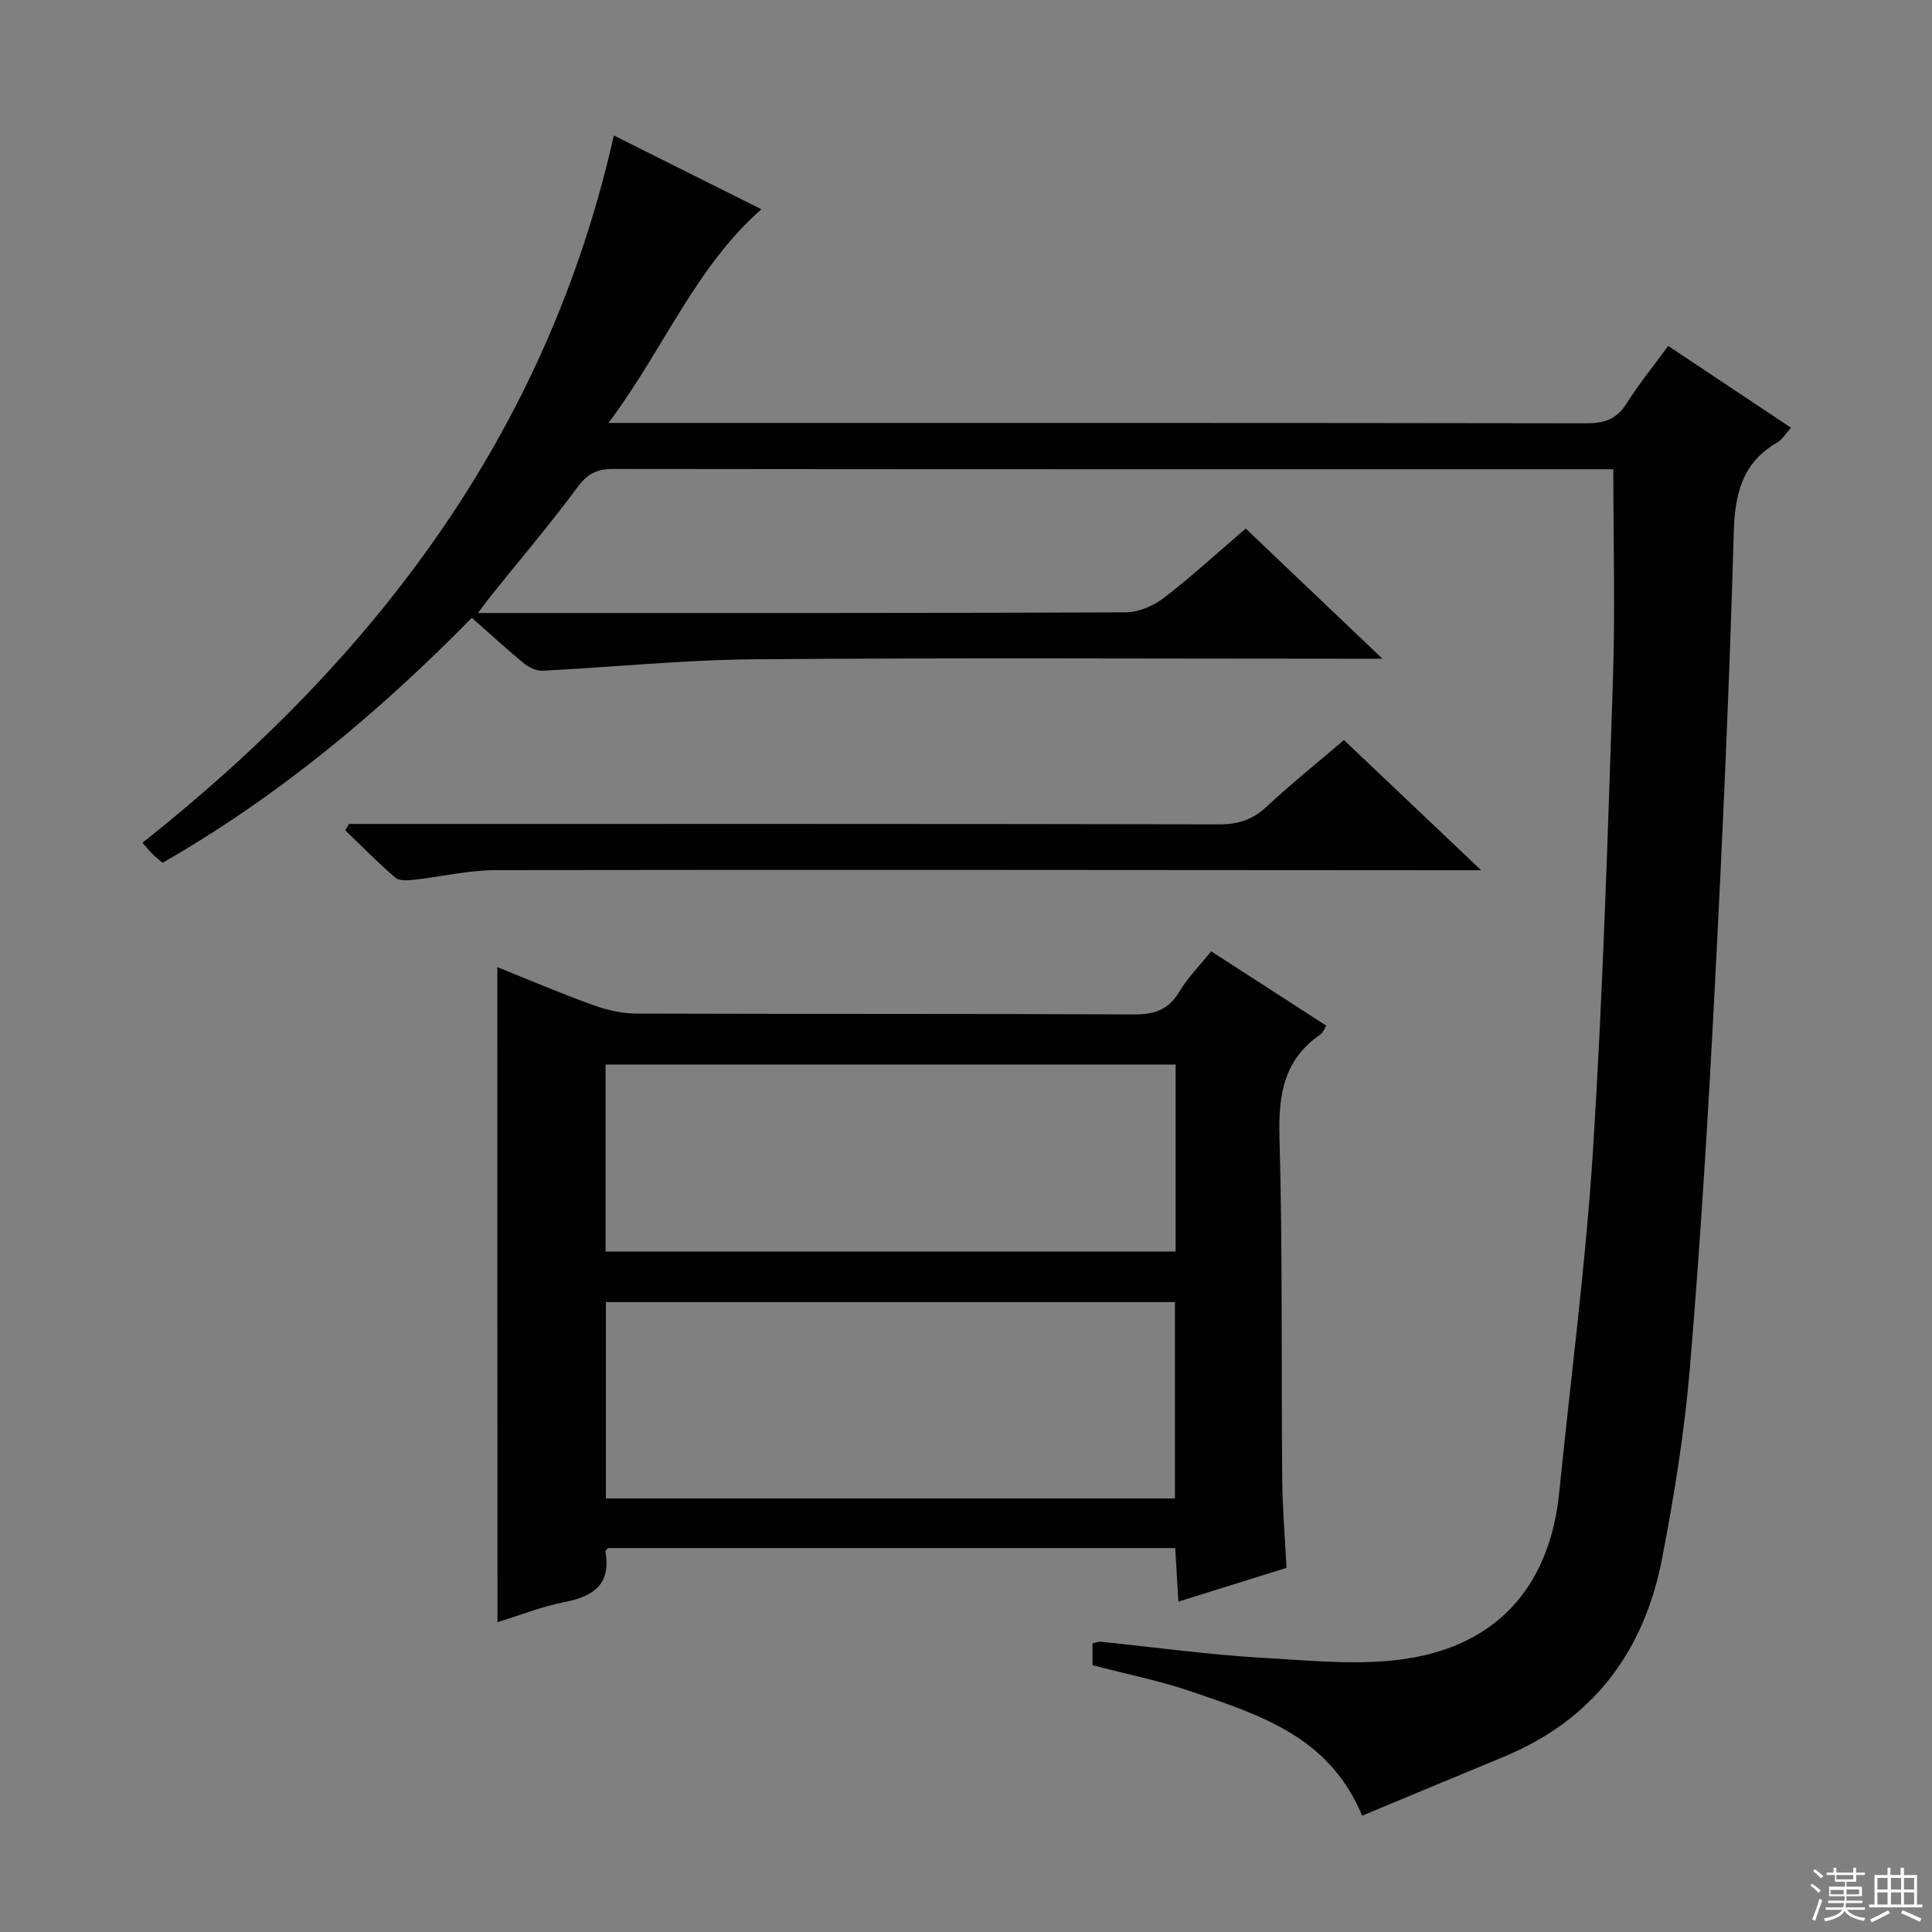
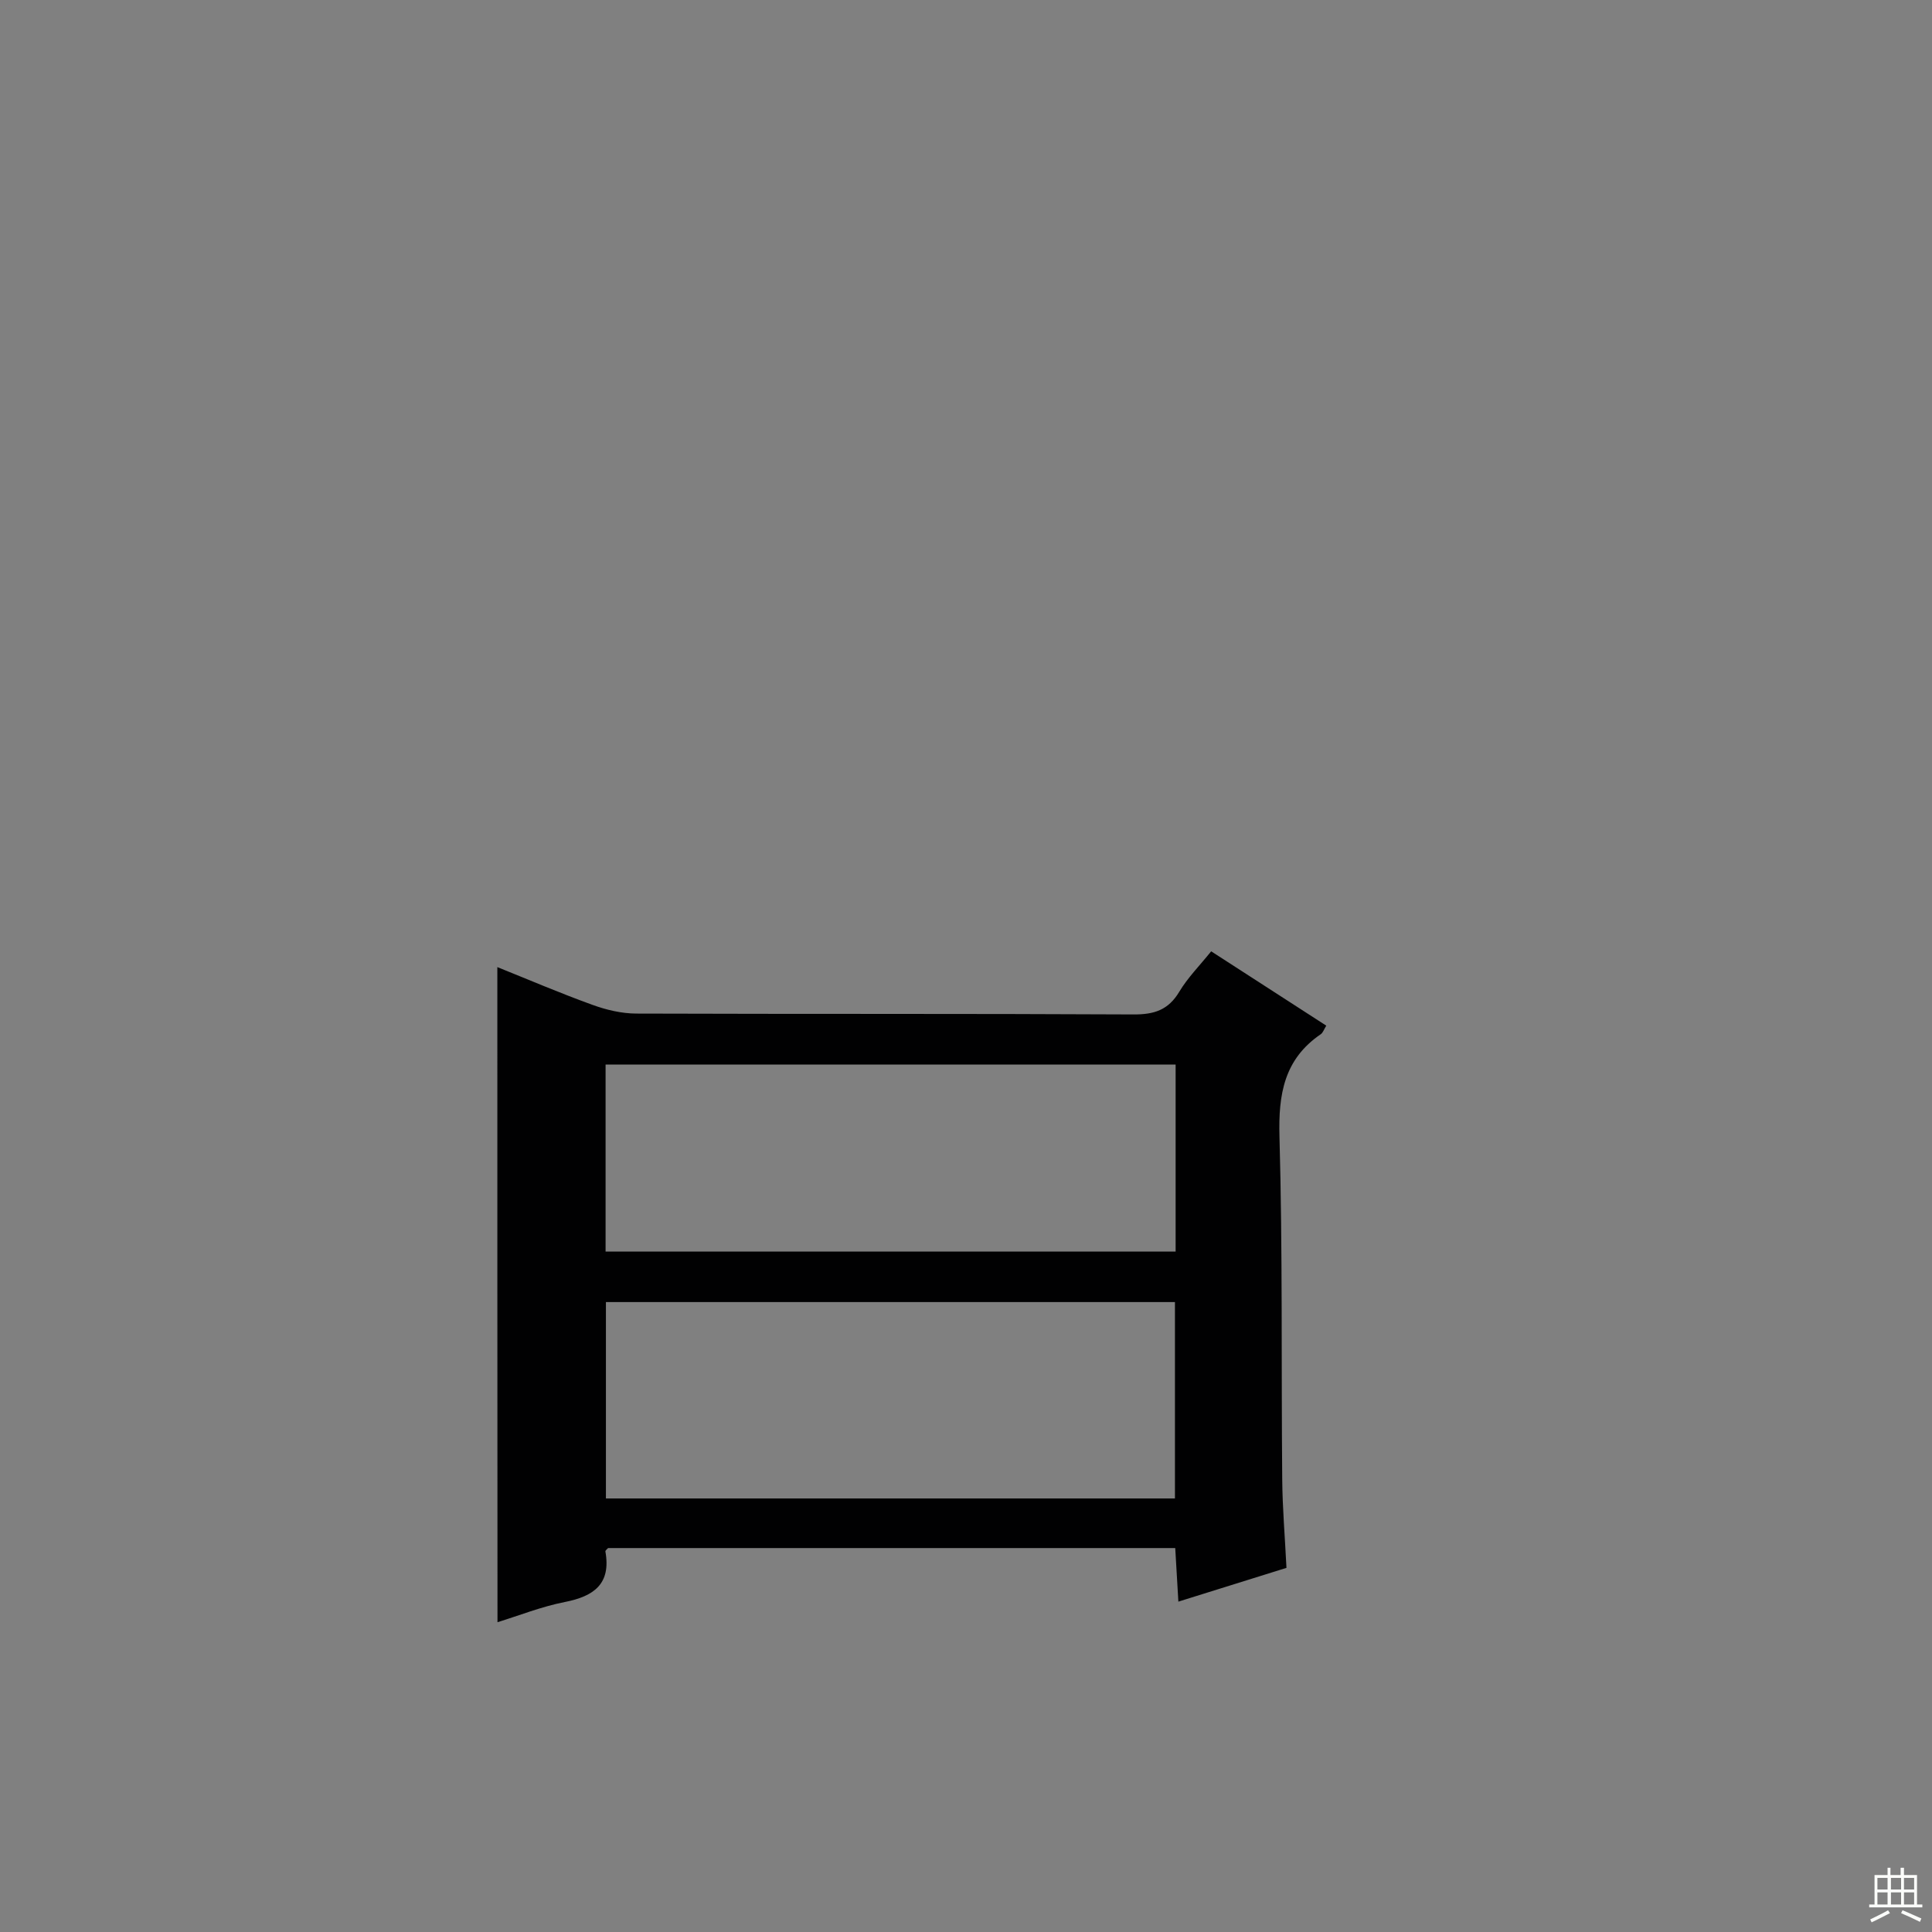
<svg xmlns="http://www.w3.org/2000/svg" enable-background="new 0 0 400 400" viewBox="0 0 400 400">
  <rect x="0" y="0" width="400" height="400" fill="#808080" stroke="none" />
  <g fill="#010102">
-     <path d="m345.38 71.62c8.56 5.7 16.84 11.22 25.43 16.94-1.07 1.18-1.76 2.41-2.82 3.03-7.33 4.25-8.82 10.67-9.04 18.8-.9 31.92-2.35 63.82-4.01 95.71-1.34 25.74-2.91 51.47-5.07 77.15-1.11 13.19-3.24 26.35-5.74 39.36-3.69 19.22-14.22 33.42-32.72 41.08-9.78 4.05-19.55 8.13-29.4 12.23-6.76-16.39-21.19-20.84-35.18-25.65-6.7-2.3-13.71-3.69-20.64-5.51 0-1.6 0-3.03 0-4.52.68-.15 1.16-.38 1.61-.34 11.24 1.13 22.45 2.71 33.71 3.34 10.55.59 21.48 1.81 31.68-.17 17.96-3.48 27.79-15.76 29.64-34.14 2.37-23.64 5.49-47.23 6.99-70.92 2.04-32.37 3.04-64.81 4.12-97.23.48-14.28.08-28.59.08-43.63-1.06 0-2.82 0-4.58 0-67.5 0-135 .02-202.5-.06-3.31 0-5.3.96-7.35 3.74-5.62 7.63-11.79 14.86-17.73 22.25-.79.99-1.53 2.02-2.9 3.83h5.1c43 0 86 .05 129-.13 2.67-.01 5.75-1.34 7.91-3 5.78-4.44 11.16-9.39 16.94-14.35 9.22 8.78 18.18 17.3 28.31 26.95-3.43 0-5.33 0-7.23 0-41 0-82-.22-123 .12-14.57.12-29.14 1.64-43.71 2.37-1.28.06-2.83-.73-3.88-1.59-3.59-2.95-7.01-6.1-10.71-9.37-19.29 19.65-40.15 37.04-64.02 50.71-.82-.7-1.49-1.2-2.07-1.77s-1.09-1.22-2.1-2.37c48.23-38.19 83.72-84.87 97.59-146.43 5.42 2.71 10.42 5.22 15.43 7.72 4.91 2.46 9.83 4.91 15.12 7.55-13.75 12.11-20.24 29-31.65 44.24h6.51c65.33 0 130.66-.03 196 .08 3.71.01 6.23-.87 8.26-4.1 2.55-4.03 5.59-7.77 8.62-11.92z" />
    <path d="m102.97 200.23c6.23 2.5 12.88 5.35 19.68 7.81 2.88 1.05 6.05 1.8 9.1 1.81 34.31.12 68.63 0 102.94.18 4.26.02 7.2-.91 9.46-4.69 1.76-2.94 4.25-5.44 6.61-8.38 8.07 5.21 15.86 10.25 23.83 15.39-.47.75-.68 1.46-1.15 1.78-7.58 5.17-8.78 12.43-8.54 21.16.66 23.63.36 47.29.57 70.94.05 5.97.56 11.93.88 18.38-7.39 2.31-14.57 4.55-22.38 6.99-.24-3.99-.43-7.38-.65-11.09-39.29 0-78.33 0-117.42 0-.17.21-.59.49-.56.69 1.2 6.72-2.35 9.29-8.4 10.48-4.85.95-9.52 2.82-13.94 4.18-.03-45.18-.03-90.31-.03-135.63zm140.29 69.35c-39.52 0-78.71 0-117.81 0v40.66h117.81c0-13.74 0-27.14 0-40.66zm.14-49.17c-39.68 0-78.89 0-118.02 0v38.71h118.02c0-13.1 0-25.73 0-38.71z" />
-     <path d="m72.25 170.59h5.93c58.11 0 116.23-.04 174.34.08 3.95.01 6.92-1.04 9.79-3.72 4.97-4.64 10.29-8.9 15.94-13.73 9.22 8.75 18.32 17.38 28.41 26.95-2.98 0-4.86 0-6.75 0-65.77-.04-131.55-.12-197.32-.02-5.58.01-11.16 1.37-16.75 1.98-1.32.14-3.13.32-3.96-.39-3.62-3.1-6.96-6.53-10.4-9.83.28-.44.52-.88.77-1.32z" />
  </g>
-   <path d="m374.8 390.4.4-.4c.7.5 1.3 1 1.8 1.4l-.5.5c-.5-.6-1.1-1.1-1.7-1.5zm1 7.3-.6-.3c.5-1.4 1.1-2.8 1.5-4.3.2.1.4.2.6.3-.5 1.3-1 2.8-1.5 4.3zm-.4-10.3.4-.4c.4.3 1 .8 1.7 1.4l-.5.5c-.4-.5-1-1-1.6-1.5zm2.5.3h1.7v-1h.6v1h3.5v-1h.6v1h1.8v.5h-1.8v1.4h-2v1h3.2v2h-3.2v.9h3.3v.5h-3.4c0 .3-.1.6-.1.9h4v.5h-3.7c.7.9 1.9 1.5 3.8 1.7-.1.2-.2.4-.3.6-2.1-.4-3.5-1.1-4-2.1-.4 1-1.8 1.7-4 2.2-.1-.2-.2-.4-.3-.6 2.1-.4 3.4-1 3.8-1.8h-3.4v-.5h3.6c.1-.3.1-.6.2-.9h-3.3v-.5h3.4c0-.3 0-.6 0-.9h-3.2v-2h3.3v-1h-2.1v-1.4h-1.7v-.5zm1.1 3.5v1h2.7c0-.3 0-.4 0-.4 0-.1 0-.2 0-.2 0-.1 0-.2 0-.3h-2.7zm1.2-3v.9h3.5v-.9zm4.7 3h-2.6v.6.4h2.6z" fill="#fbfcfa" />
  <path d="m393.6 386.7h.6v1.5h2.7v6.1h1.1v.6h-11v-.6h1.1v-6.1h2.7v-1.5h.6v1.5h2.1v-1.5zm-2.7 8.8.4.6c-1.2.6-2.5 1.3-3.8 1.9-.1-.2-.2-.4-.3-.6 1.2-.6 2.5-1.2 3.7-1.9zm-2.2-6.7v2.4h2.1v-2.4zm0 3v2.5h2.1v-2.5zm2.8-3v2.4h2.1v-2.4zm0 3v2.5h2.1v-2.5zm6 6.1c-1.4-.7-2.7-1.3-3.9-1.8l.3-.6c1.5.6 2.7 1.2 3.9 1.7zm-1.2-9.1h-2.1v2.4h2.1zm-2.1 3v2.5h2.1v-2.5z" fill="#fbfcfa" />
</svg>